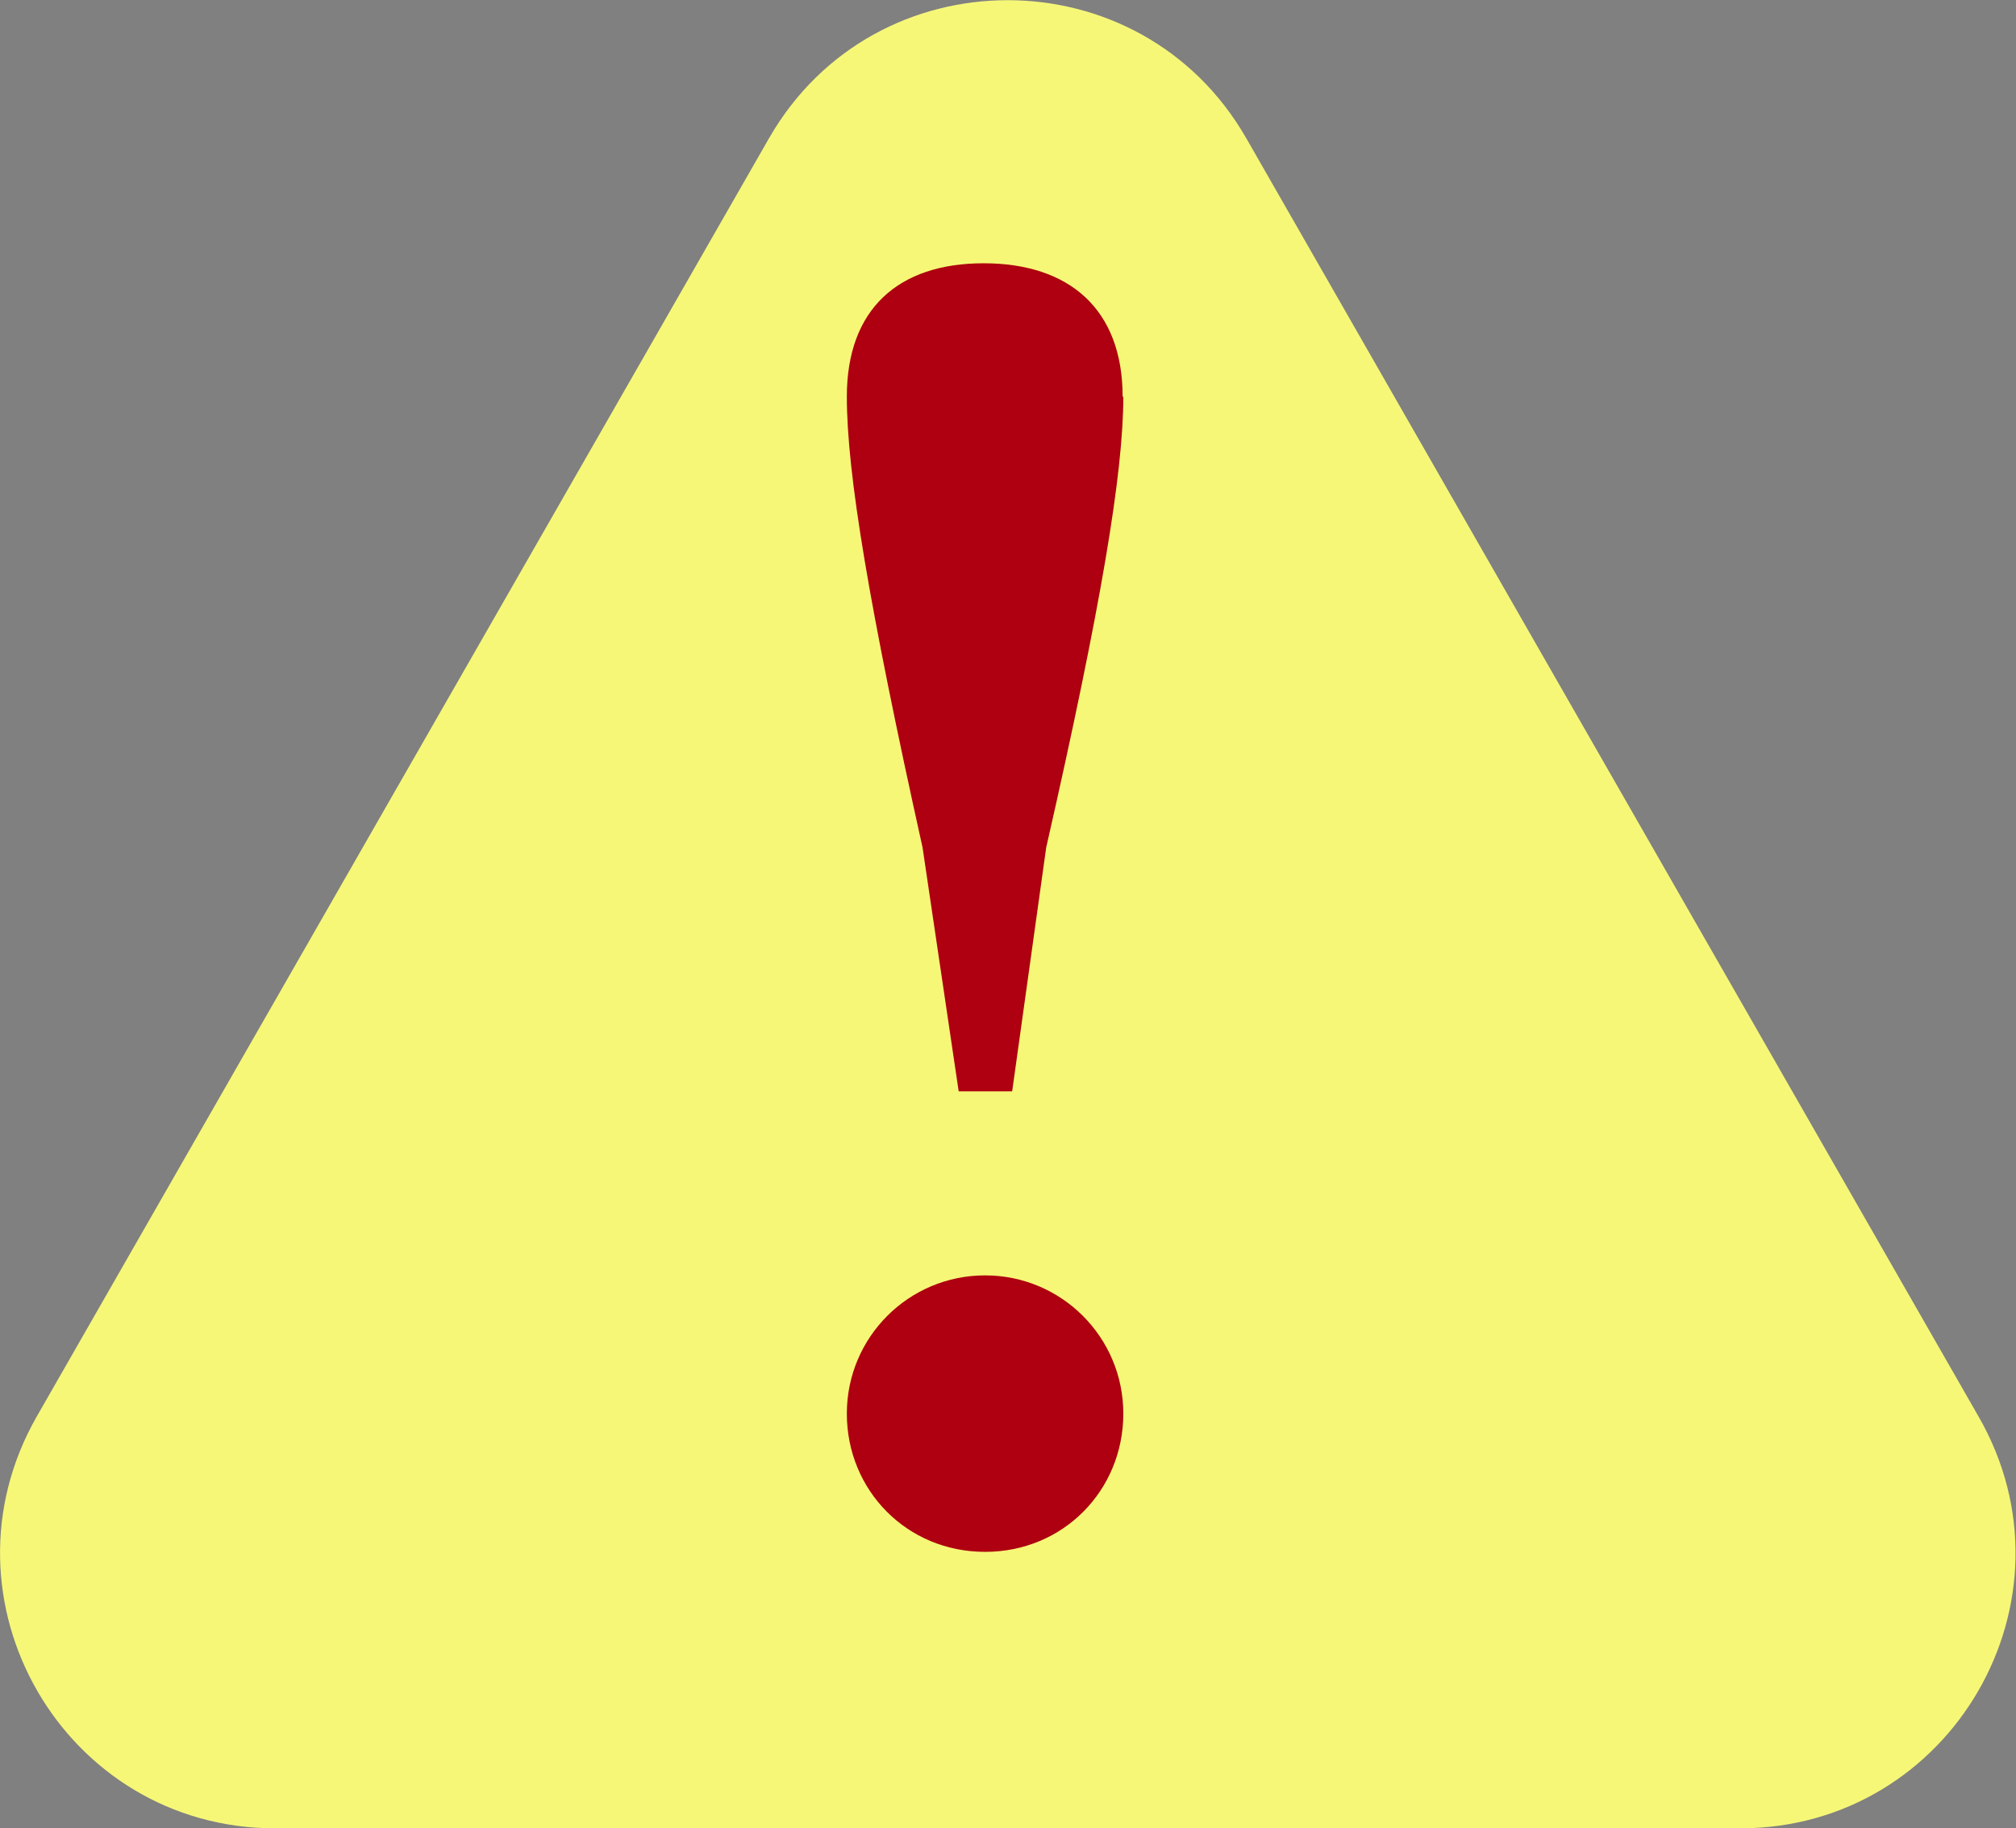
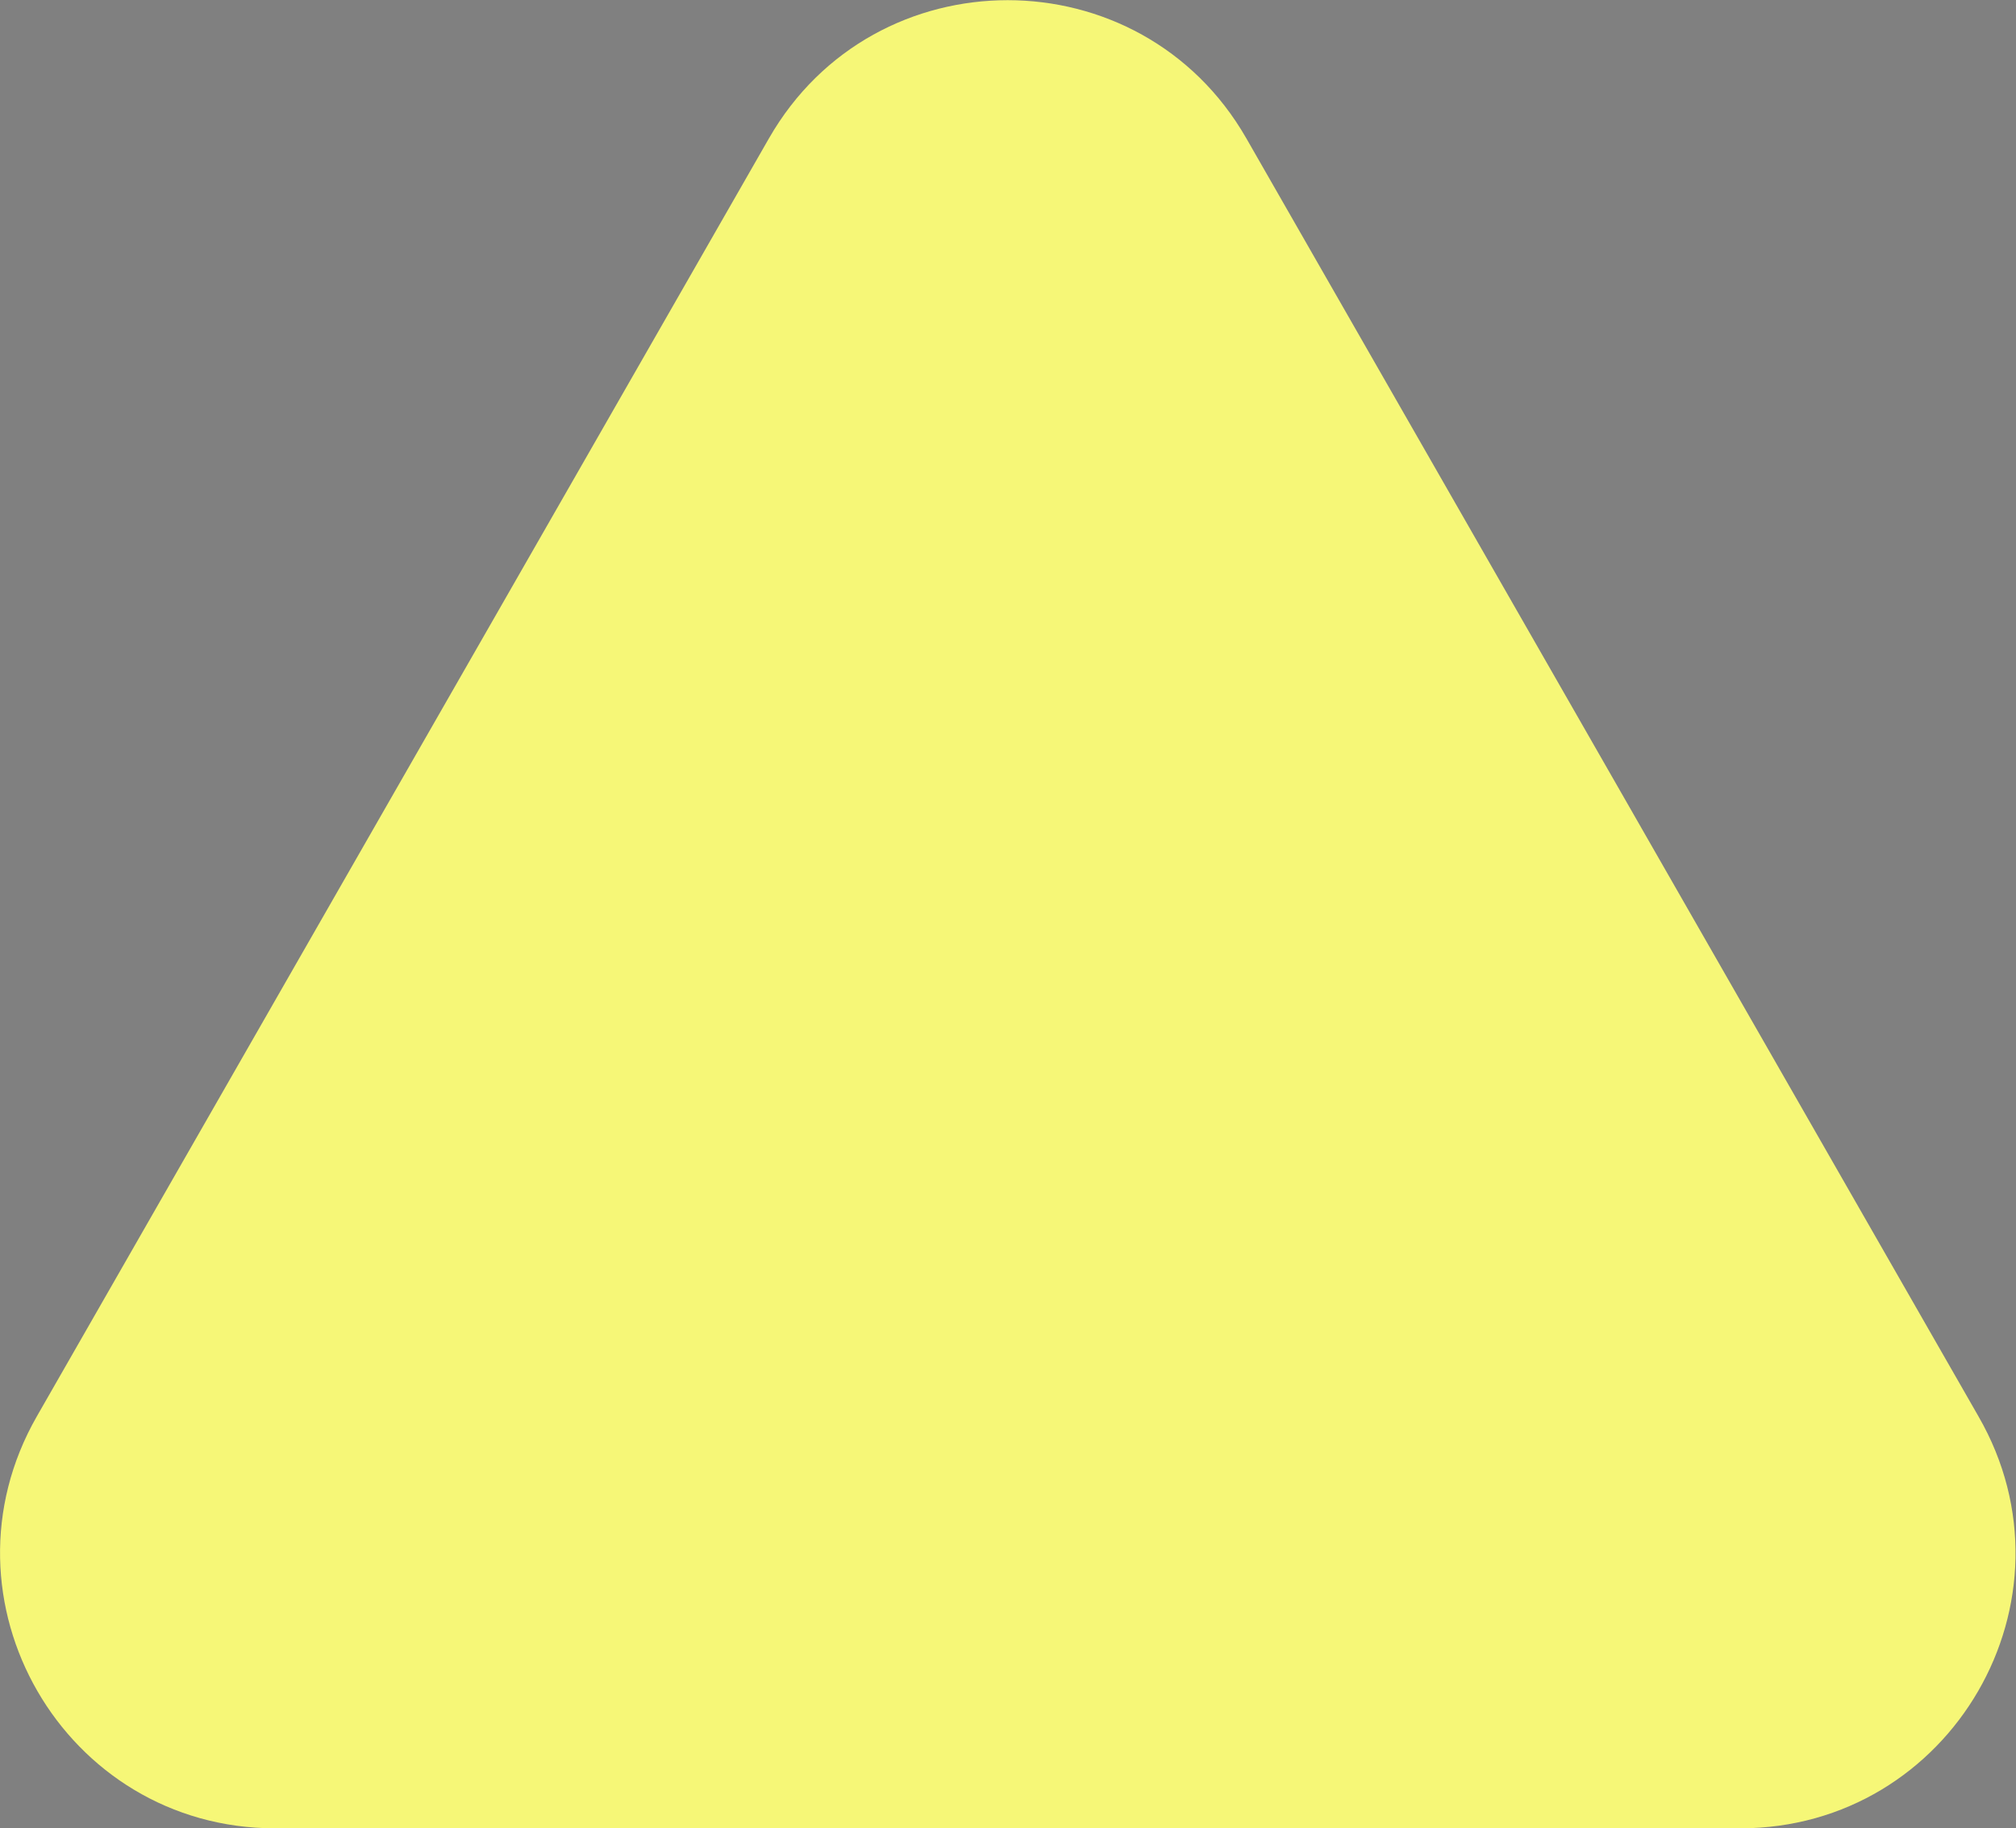
<svg xmlns="http://www.w3.org/2000/svg" id="_レイヤー_2" data-name="レイヤー_2" viewBox="0 0 29.02 26.32">
  <rect x="0" y="0" width="29.02" height="26.32" fill="#808080" stroke="none" />
  <defs>
    <style>
      .cls-1 {
        fill: #f6f777;
      }

      .cls-2 {
        fill: #ae0010;
      }
    </style>
  </defs>
  <g id="_レイヤー_1-2" data-name="レイヤー_1">
    <g>
-       <path class="cls-1" d="M11.07,1.99L.53,20.39c-1.51,2.64.39,5.93,3.43,5.93h21.09c3.04,0,4.95-3.29,3.43-5.93L17.94,1.99c-1.52-2.65-5.35-2.65-6.87,0Z" />
-       <path class="cls-2" d="M12.19,20.35c0-1.1.89-1.99,1.99-1.99s1.99.89,1.99,1.99-.86,1.99-1.99,1.99-1.99-.89-1.99-1.99ZM16.17,5.71c0,1.1-.32,3.02-1.11,6.49l-.49,3.51h-.77l-.52-3.51c-.77-3.47-1.09-5.39-1.09-6.49,0-1.26.74-1.92,1.97-1.92s2,.66,2,1.92Z" />
+       <path class="cls-1" d="M11.07,1.99L.53,20.39c-1.51,2.64.39,5.93,3.43,5.93h21.09c3.04,0,4.95-3.29,3.43-5.93L17.94,1.99c-1.52-2.65-5.35-2.65-6.87,0" />
    </g>
  </g>
</svg>